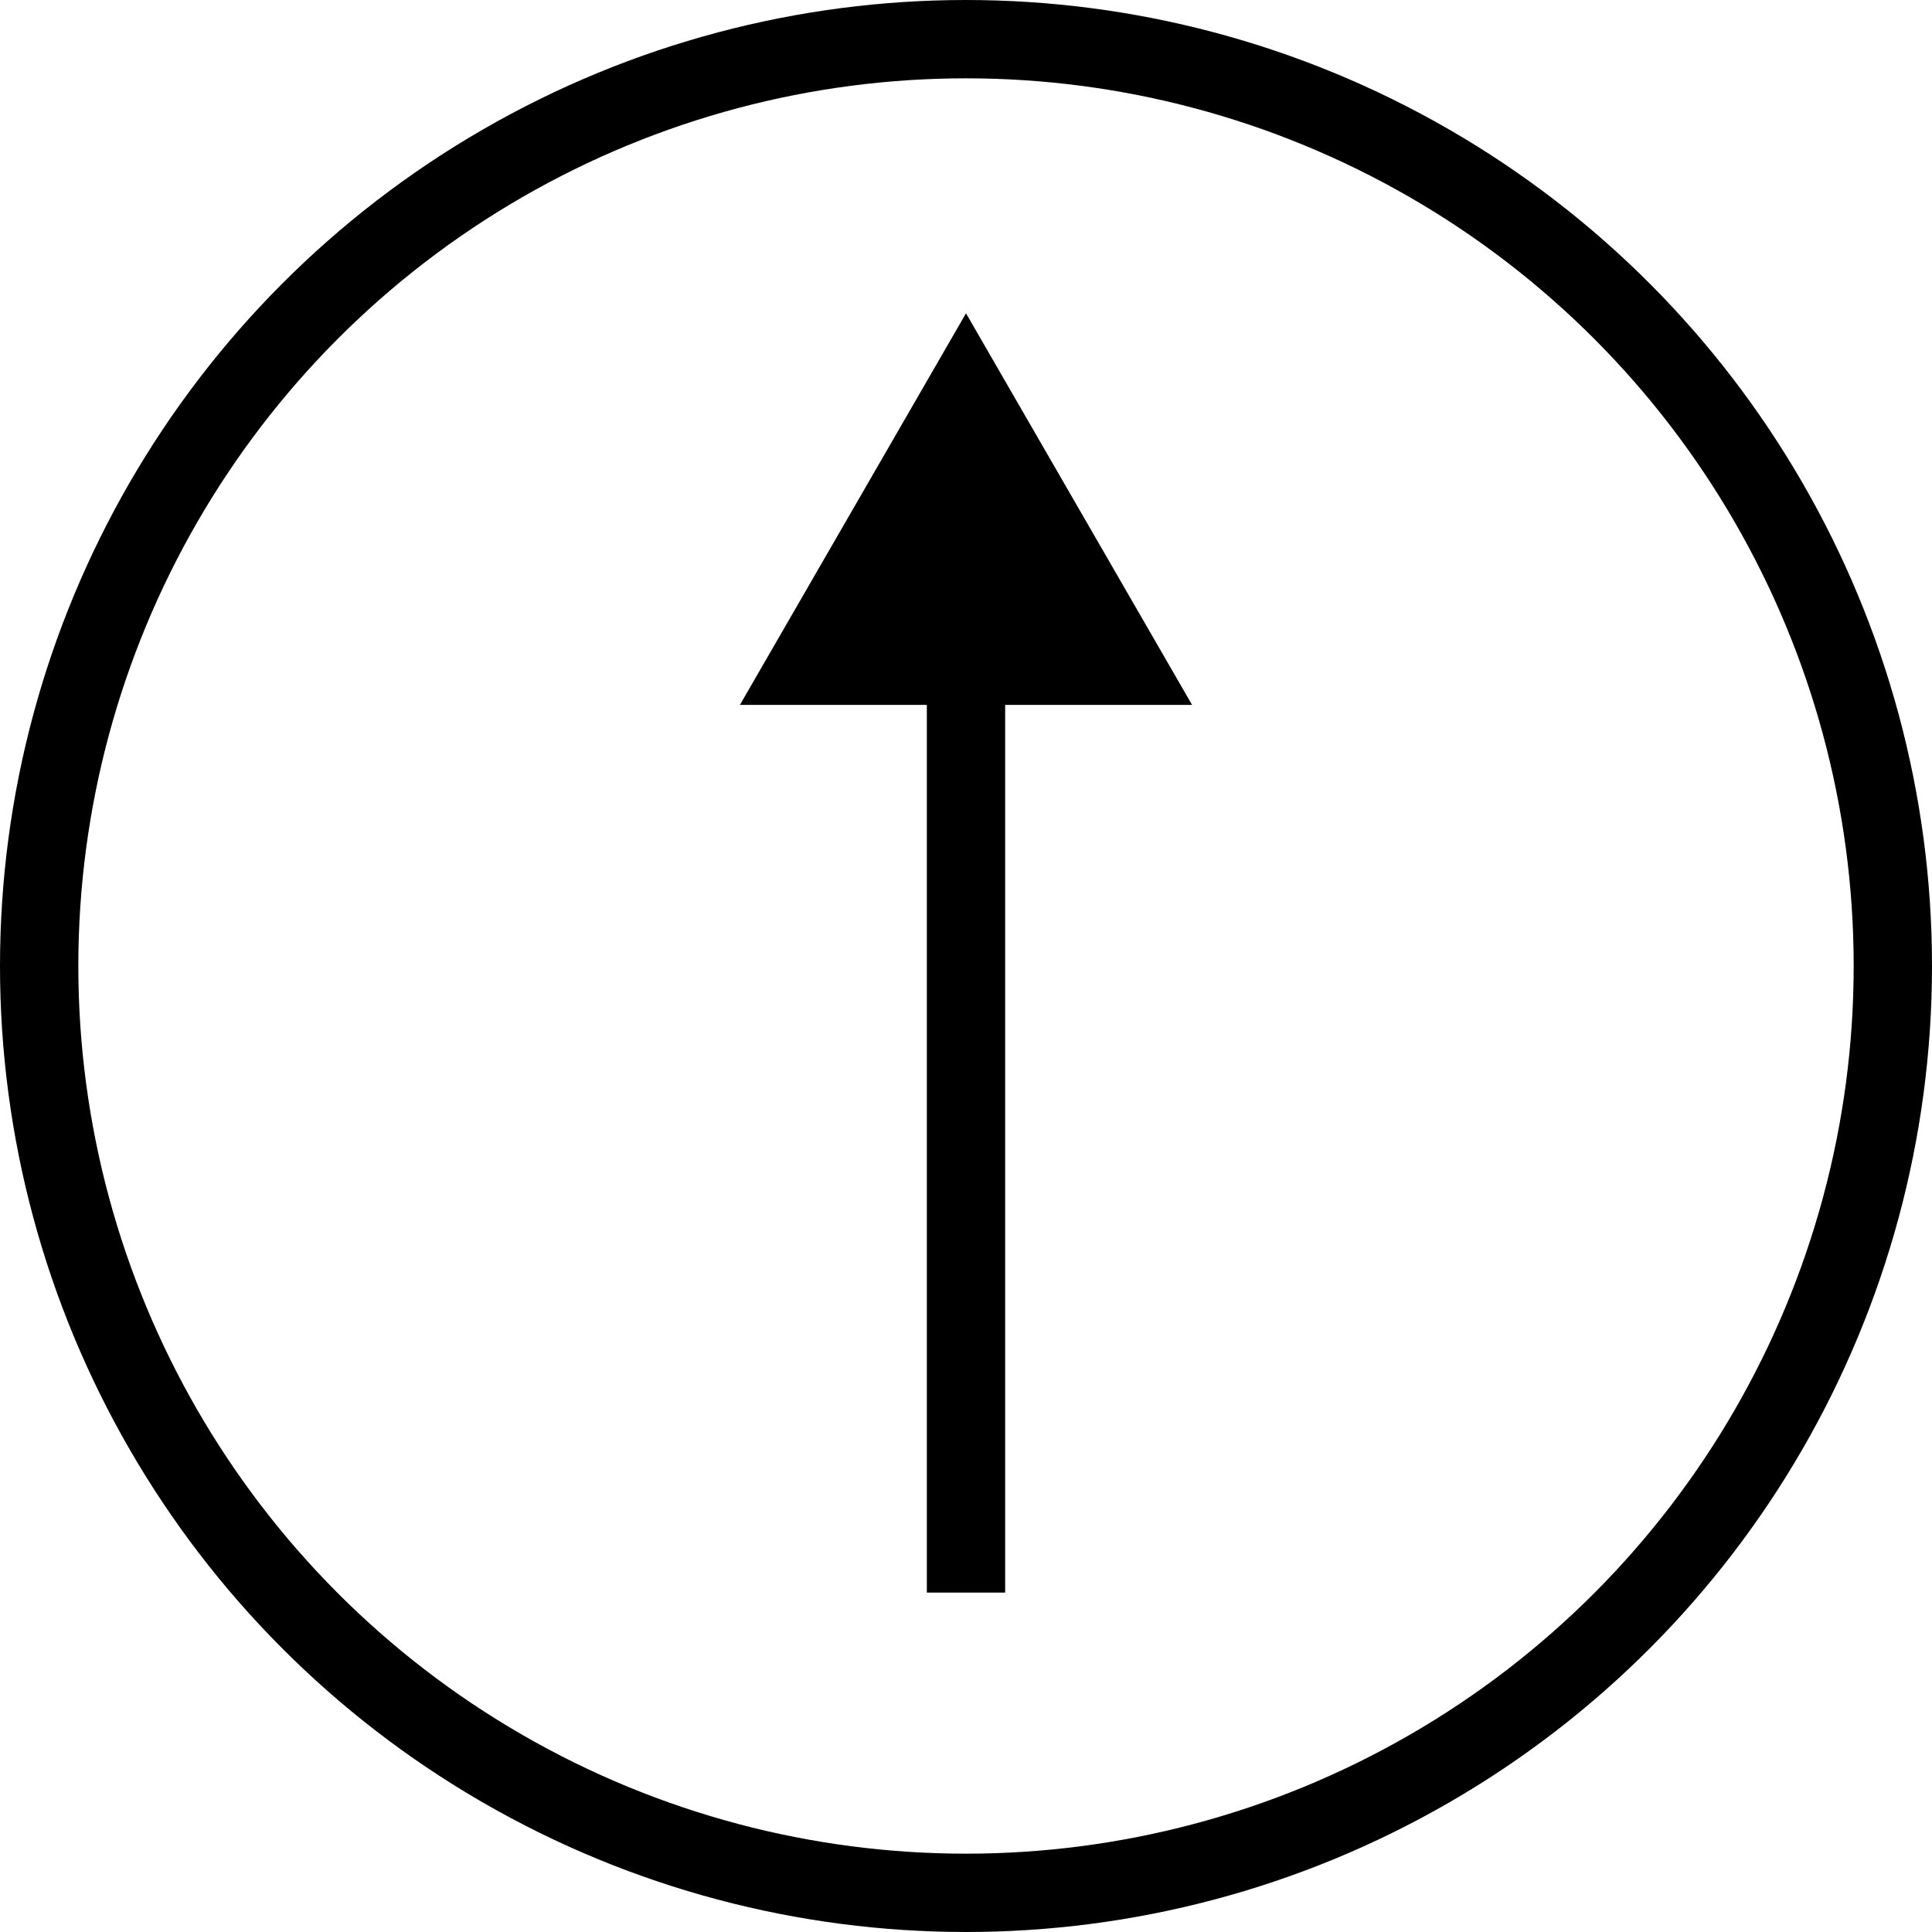
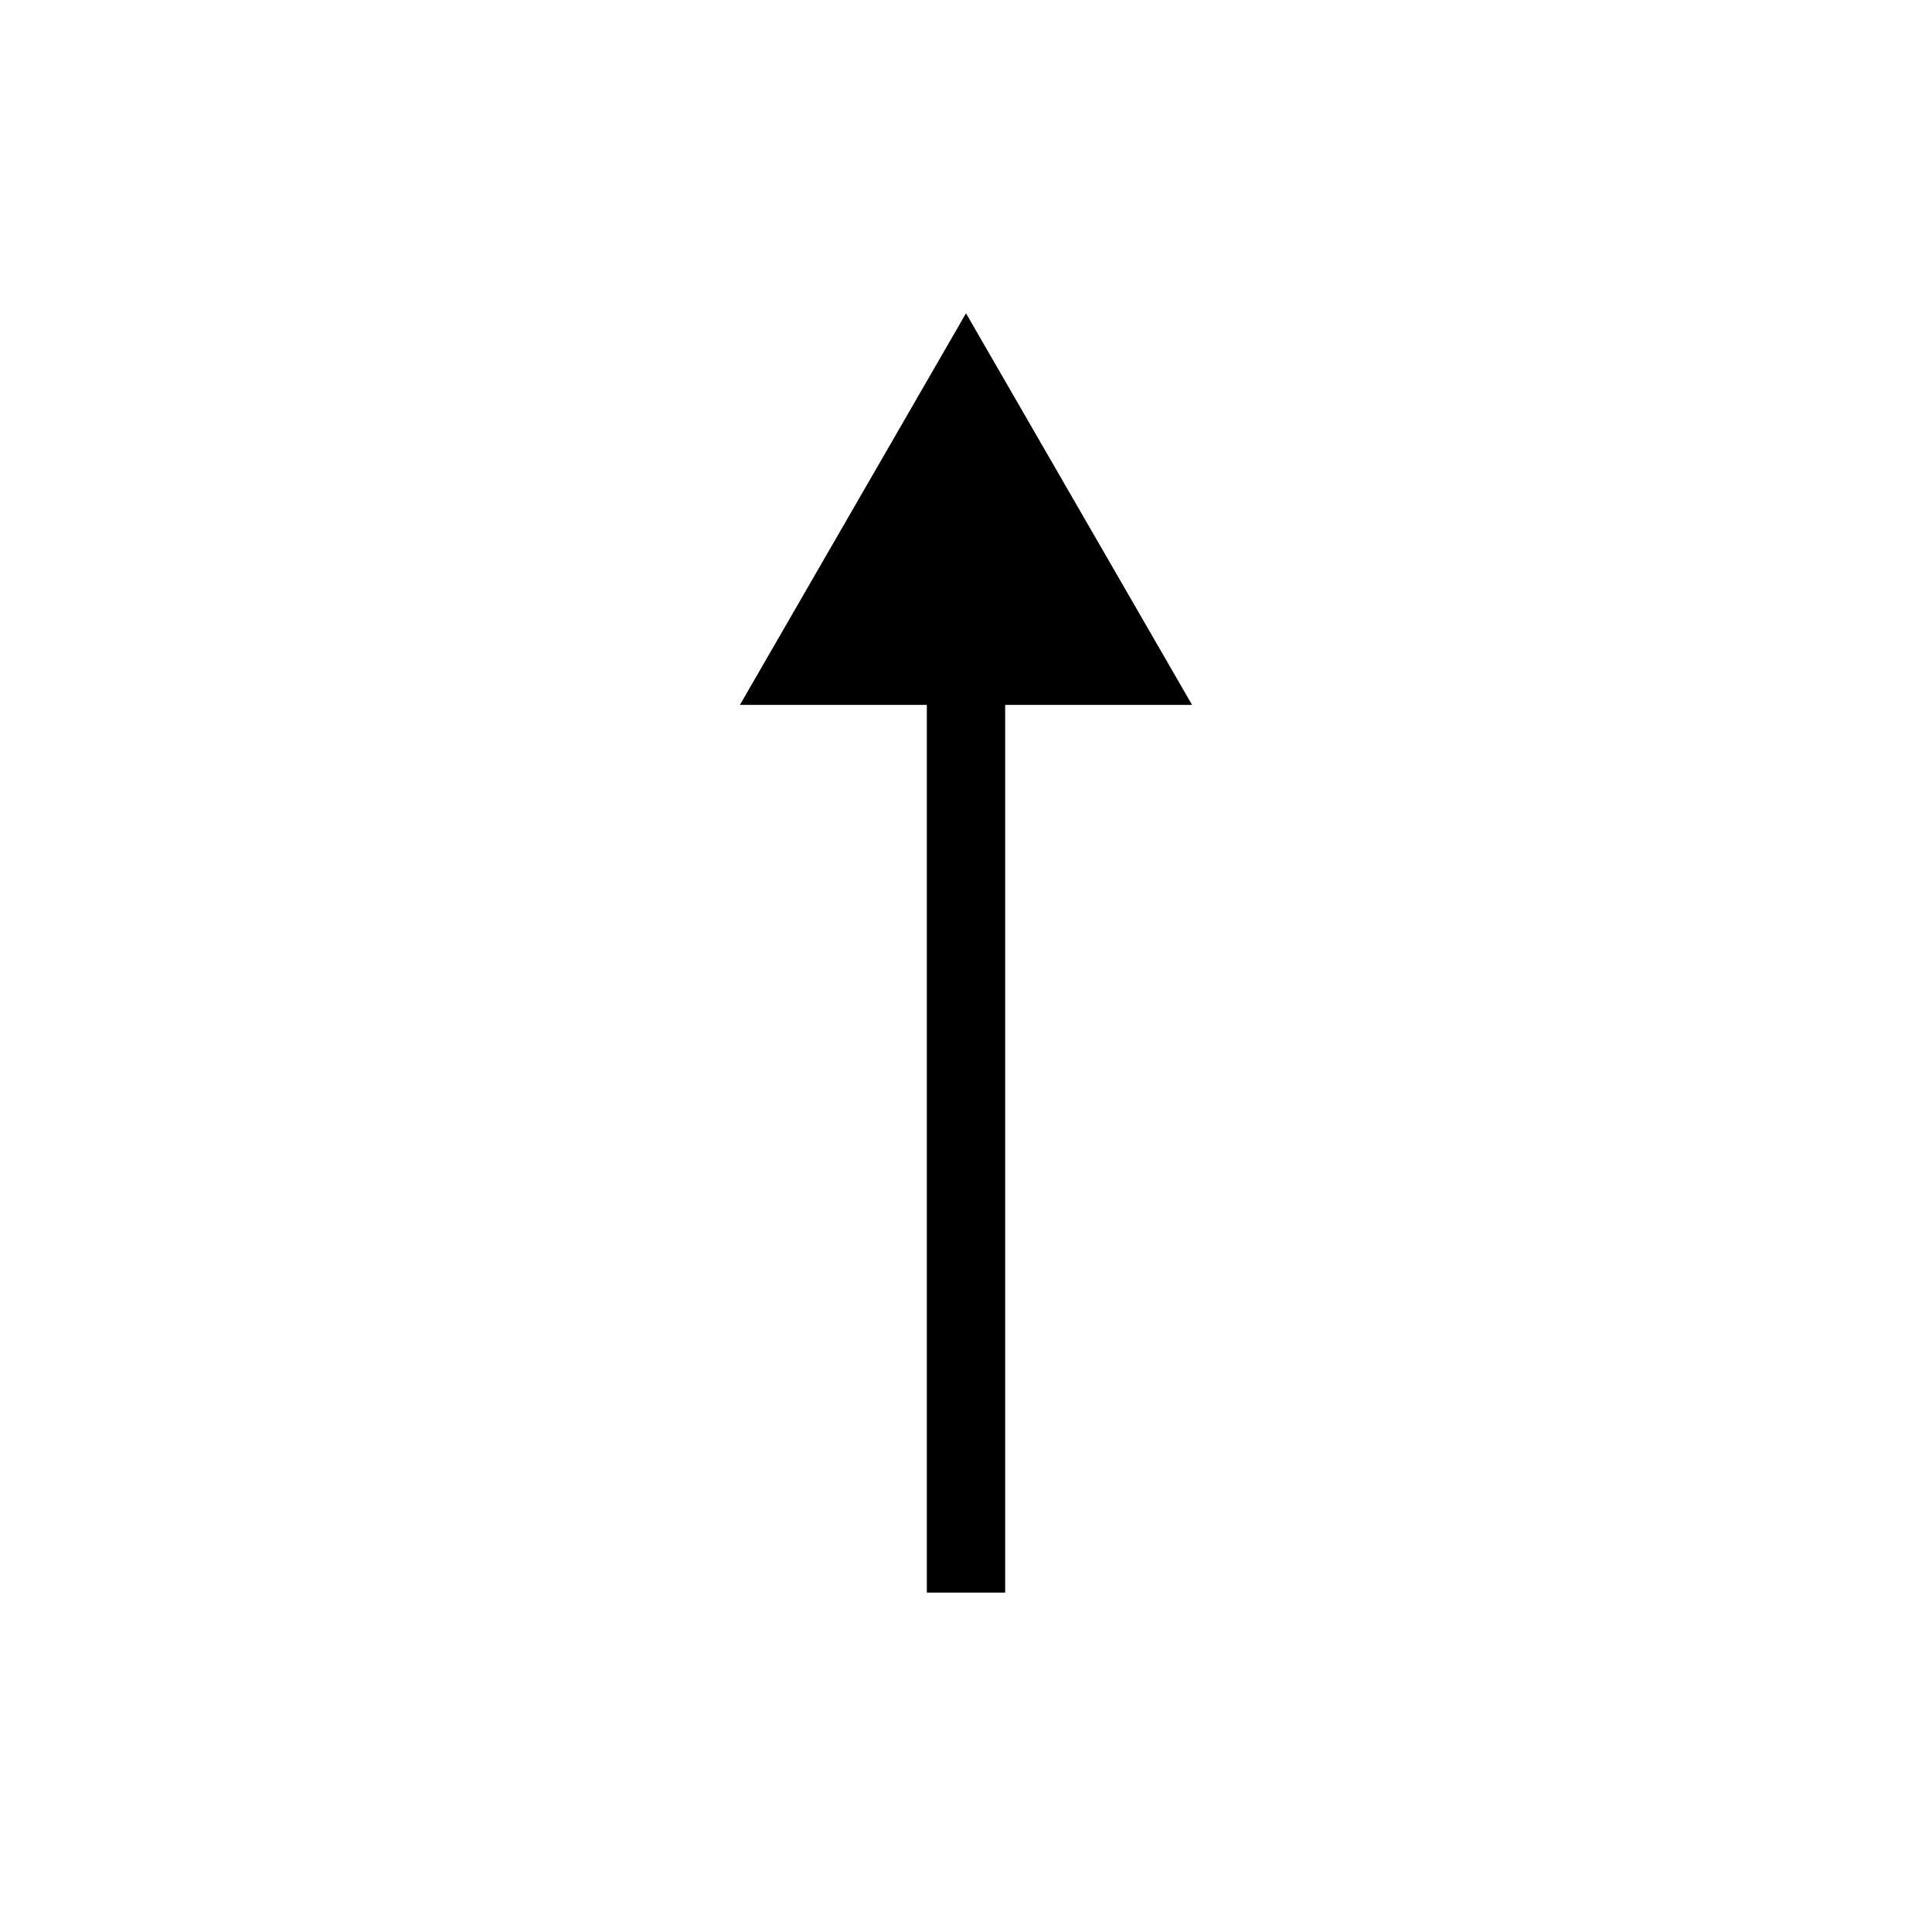
<svg xmlns="http://www.w3.org/2000/svg" width="74" height="74" viewBox="0 0 74 74" fill="none">
-   <circle cx="37" cy="37" r="35.5" stroke="black" stroke-width="3" />
-   <path d="M37 12L28.34 27L45.66 27L37 12ZM38.5 61L38.5 25.5L35.5 25.5L35.5 61L38.5 61Z" fill="black" />
+   <path d="M37 12L28.34 27L45.66 27ZM38.5 61L38.5 25.5L35.5 25.5L35.5 61L38.5 61Z" fill="black" />
</svg>